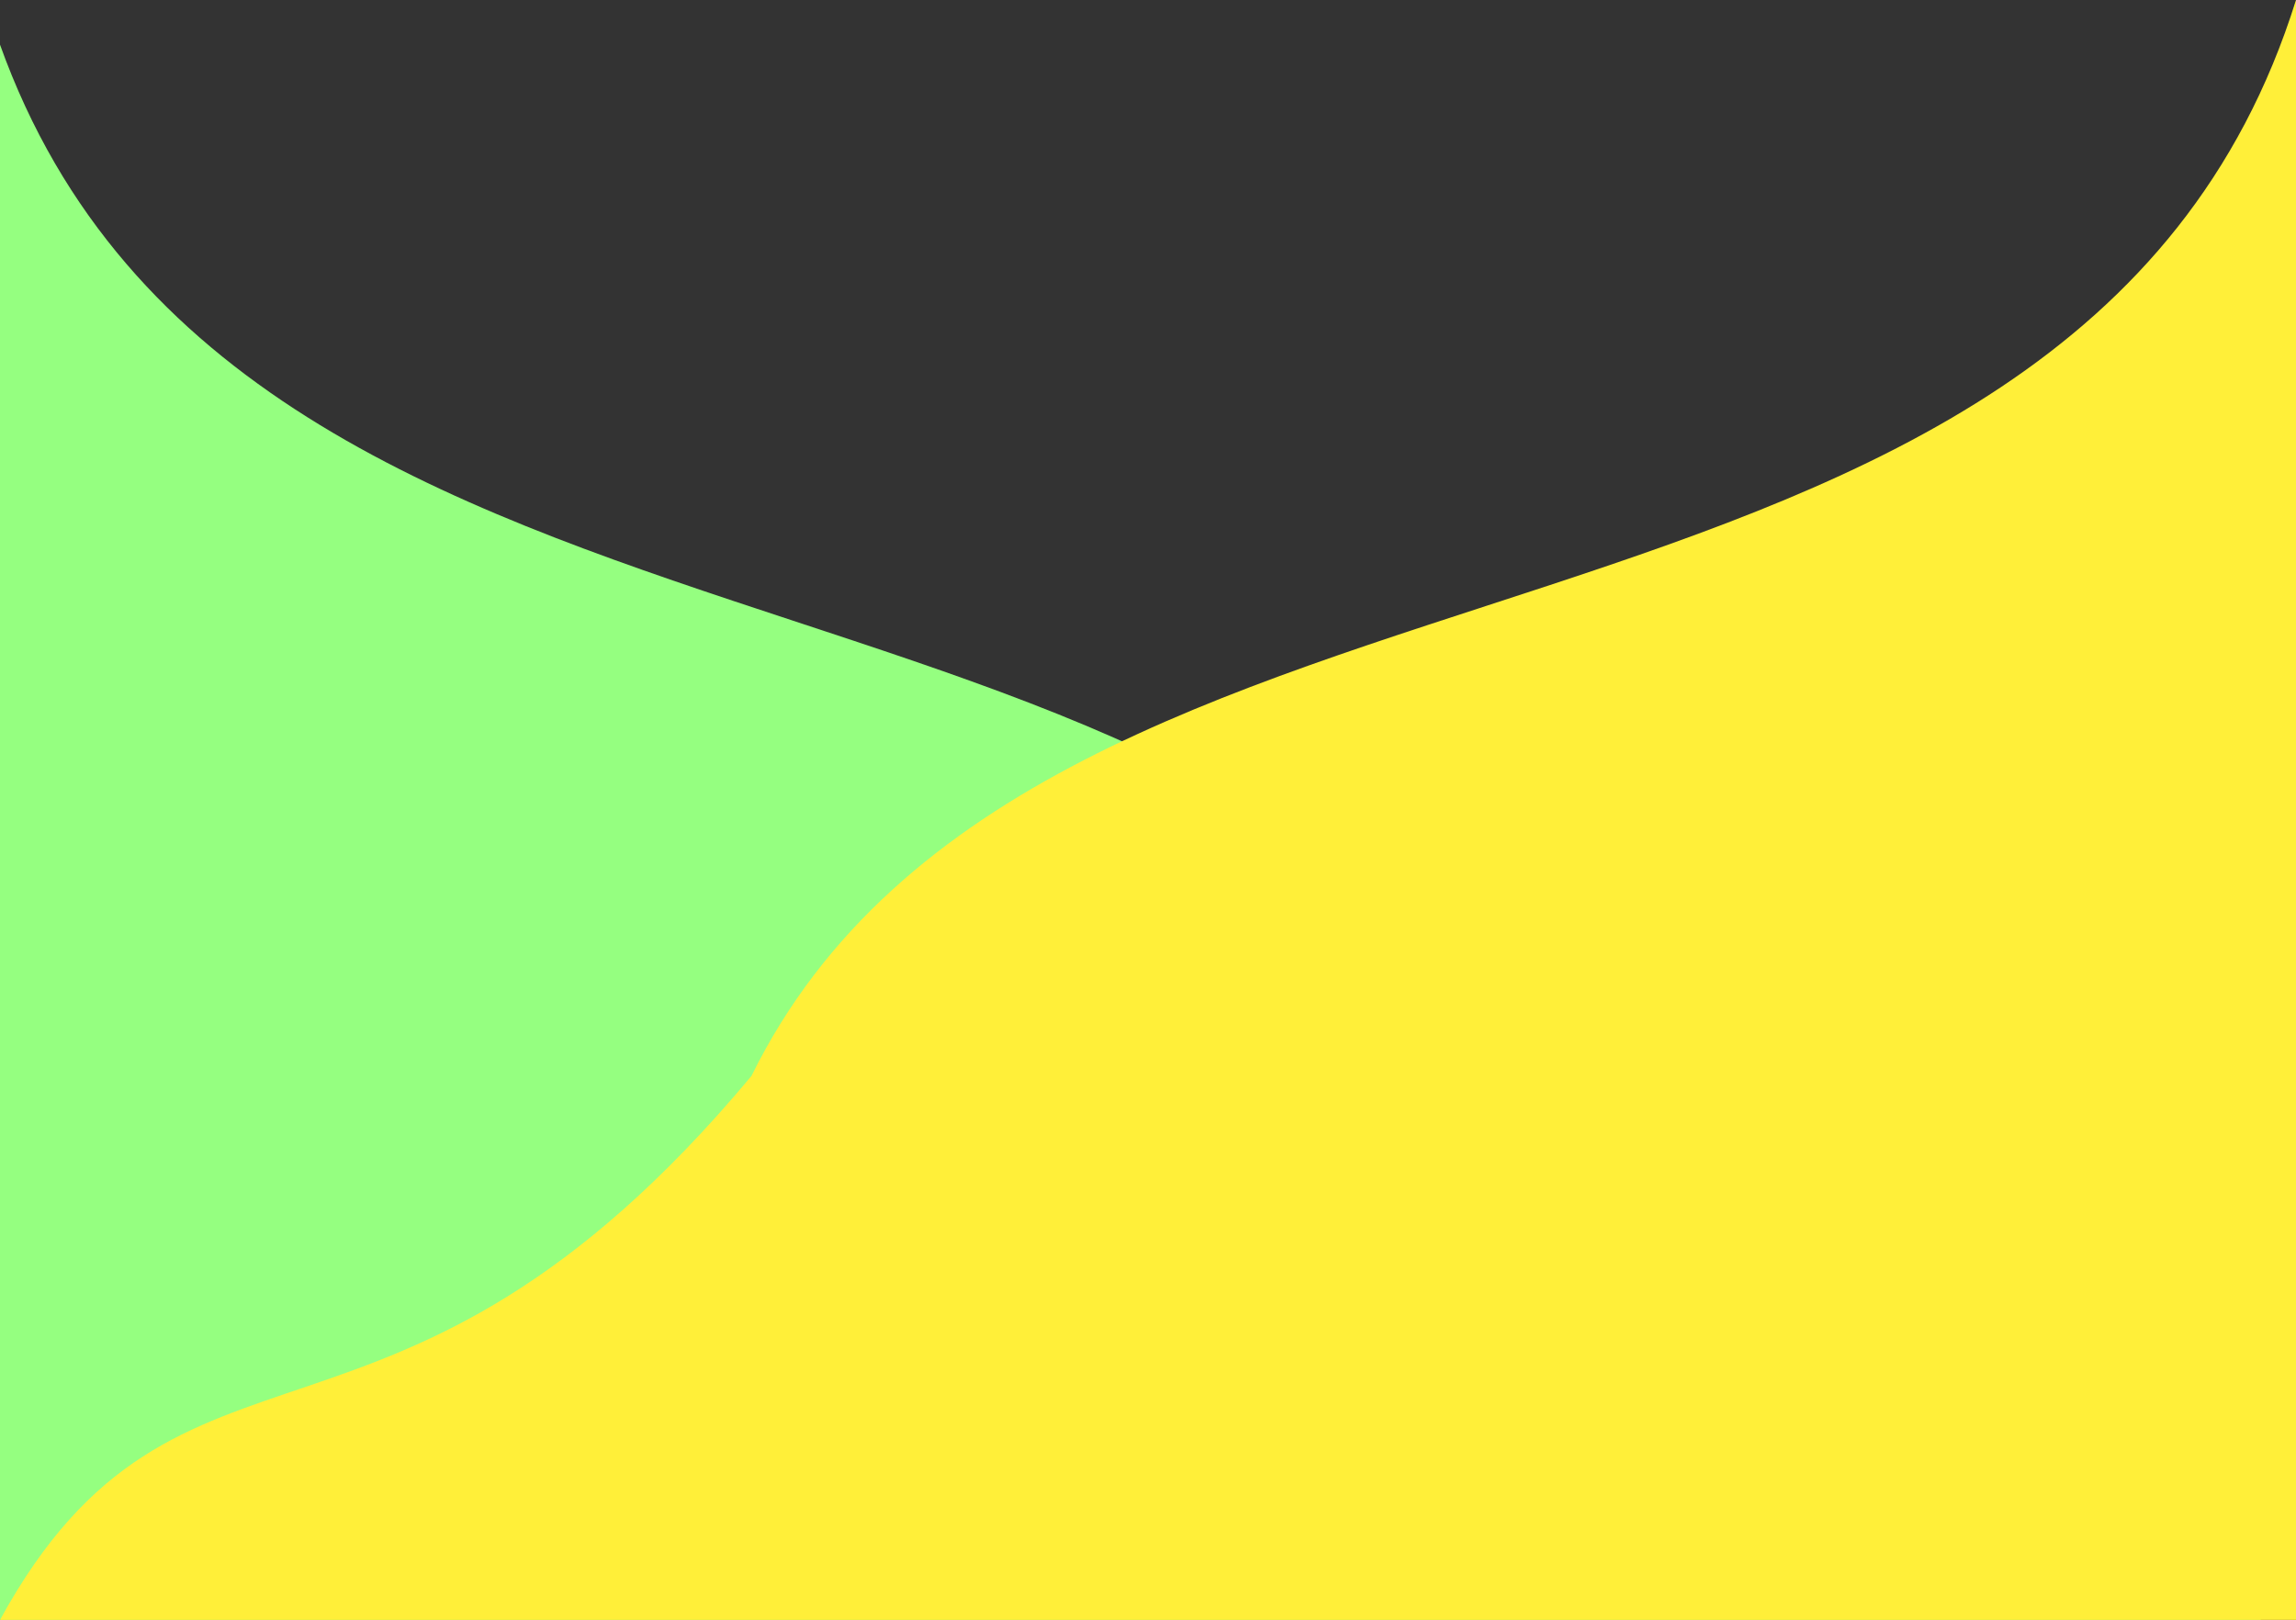
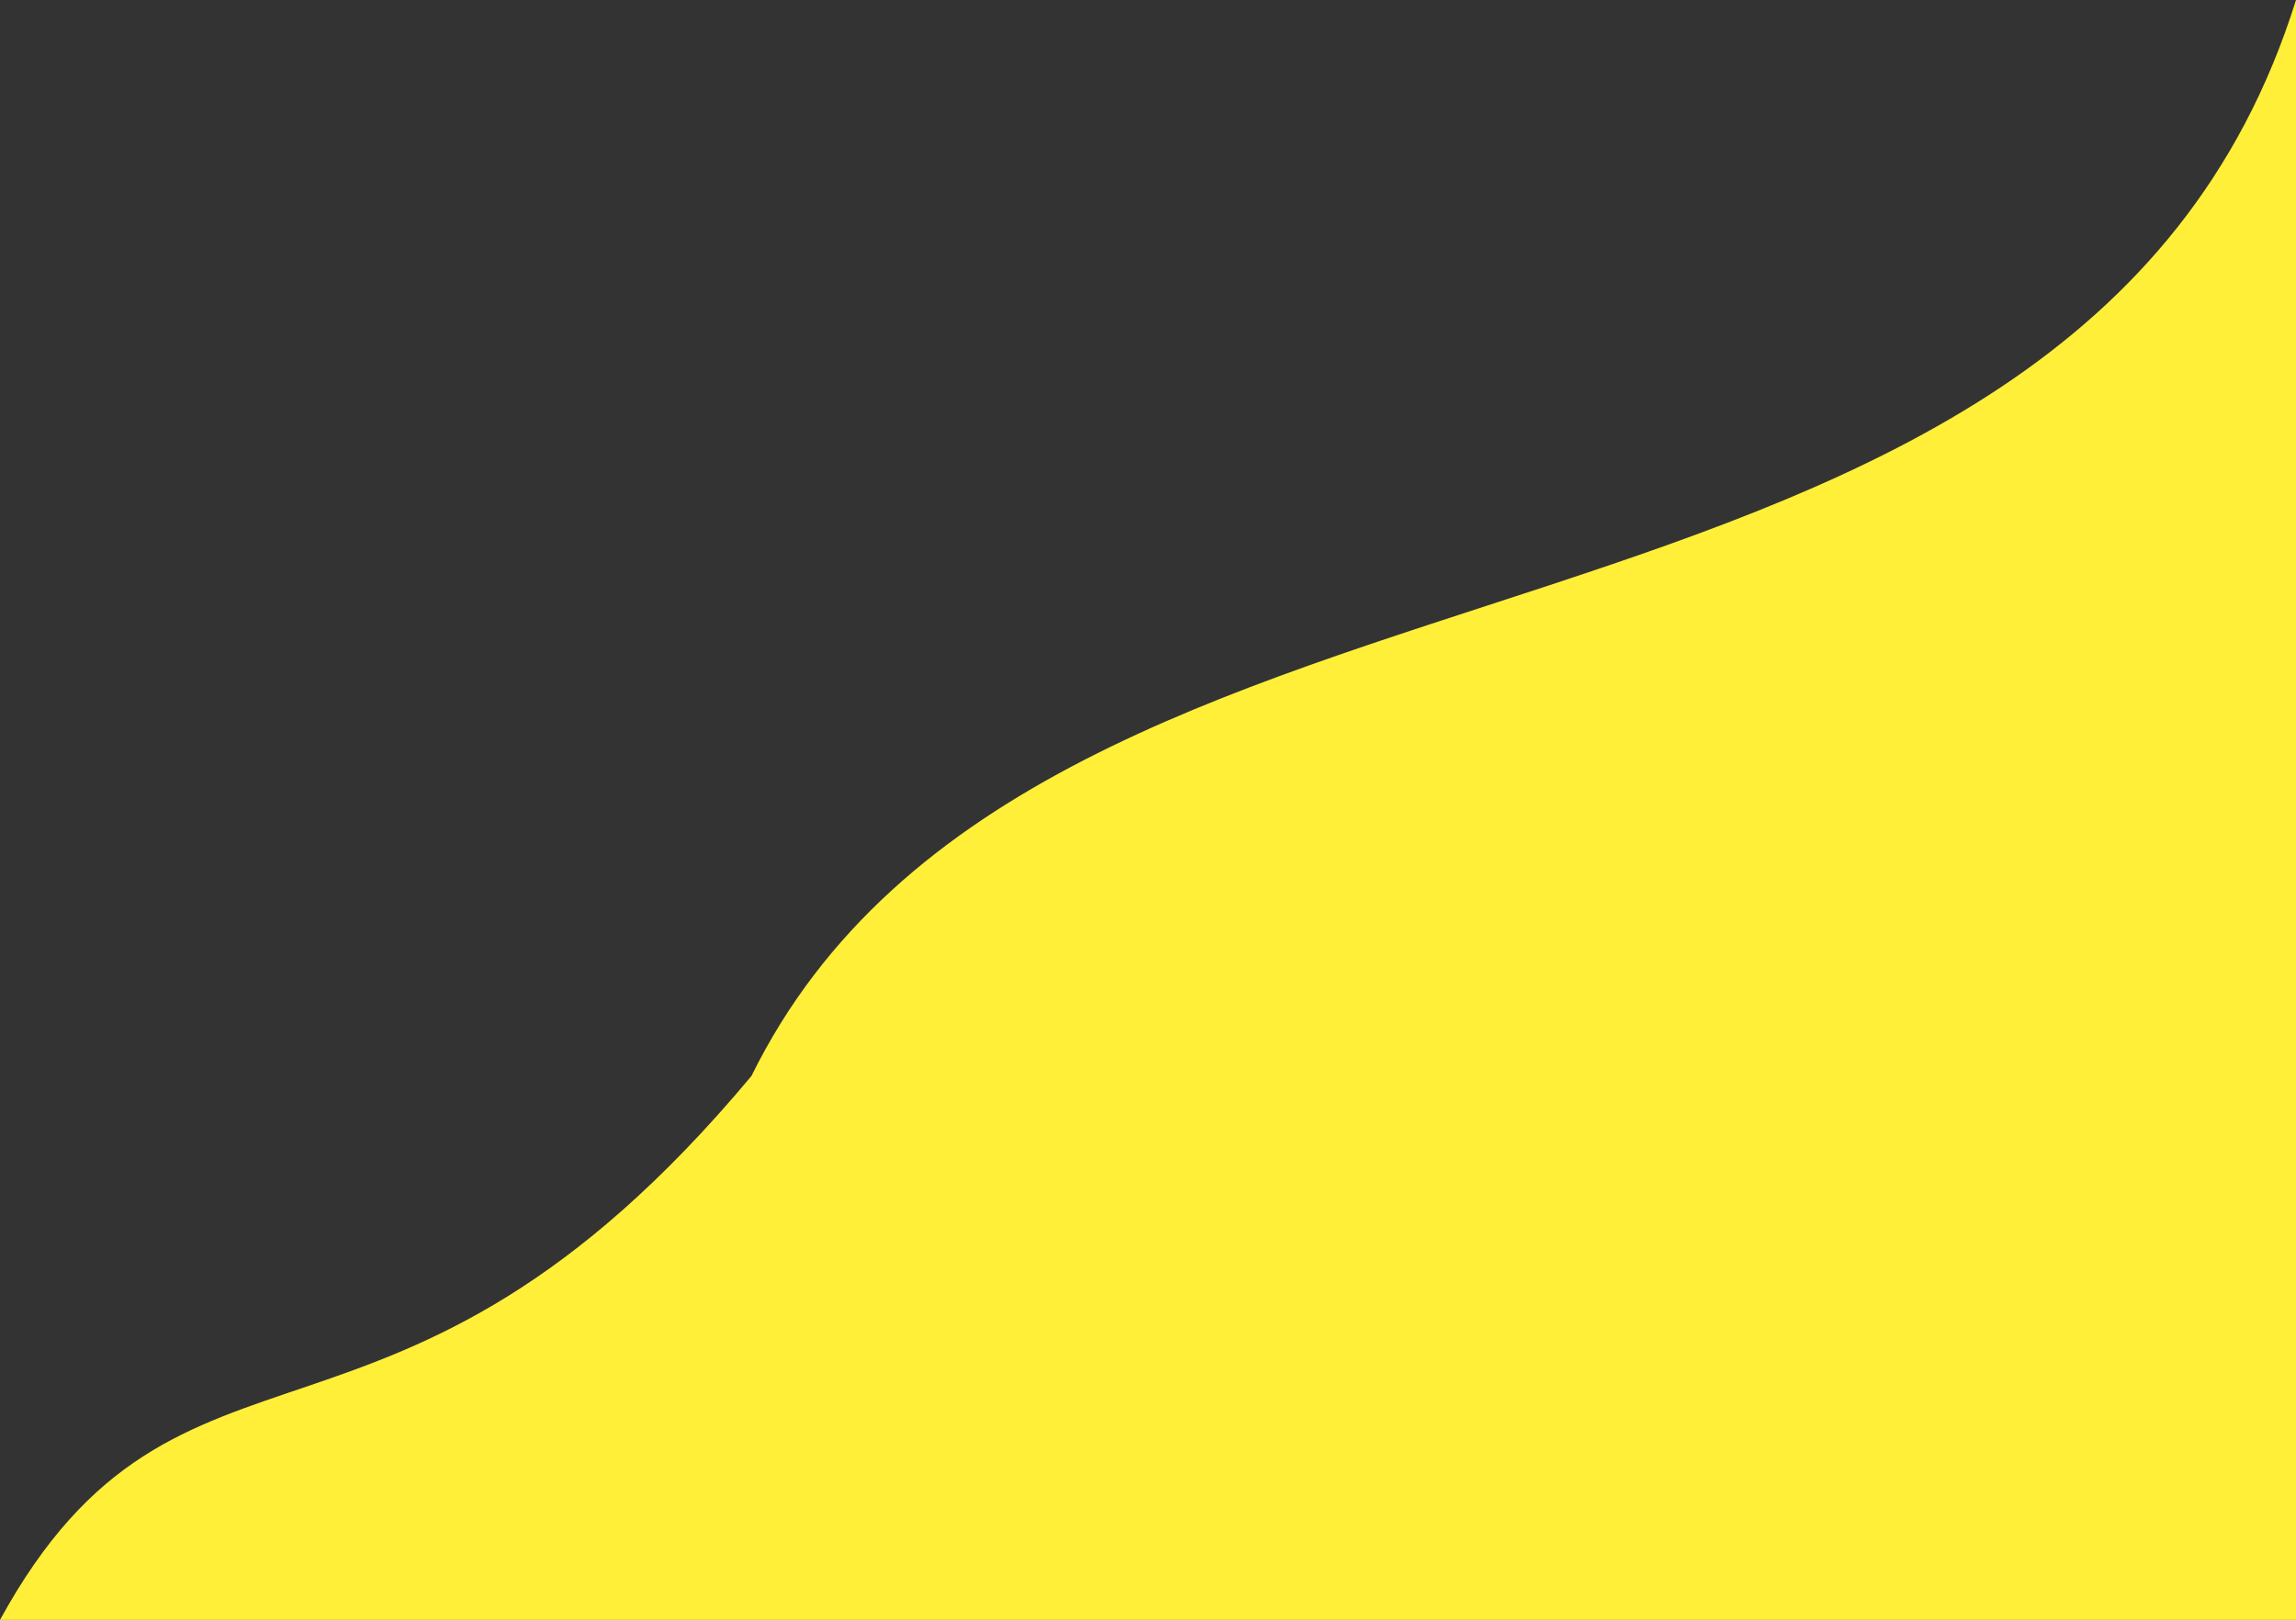
<svg xmlns="http://www.w3.org/2000/svg" width="1440" height="1016" viewBox="0 0 1440 1016" fill="none">
  <rect x="0" y="0" width="1440" height="1016" fill="#333333" stroke="none" />
-   <path d="M957 686.5C776 315 132.5 458.5 -7 7V1030H1426C1313.5 822 1181.5 958.5 957 686.5Z" fill="#95FF80" />
  <path d="M471.291 674.85C653.175 305.892 1299.82 448.411 1440 0V1016H0C113.05 809.423 245.694 944.989 471.291 674.85Z" fill="#FFEF39" />
</svg>